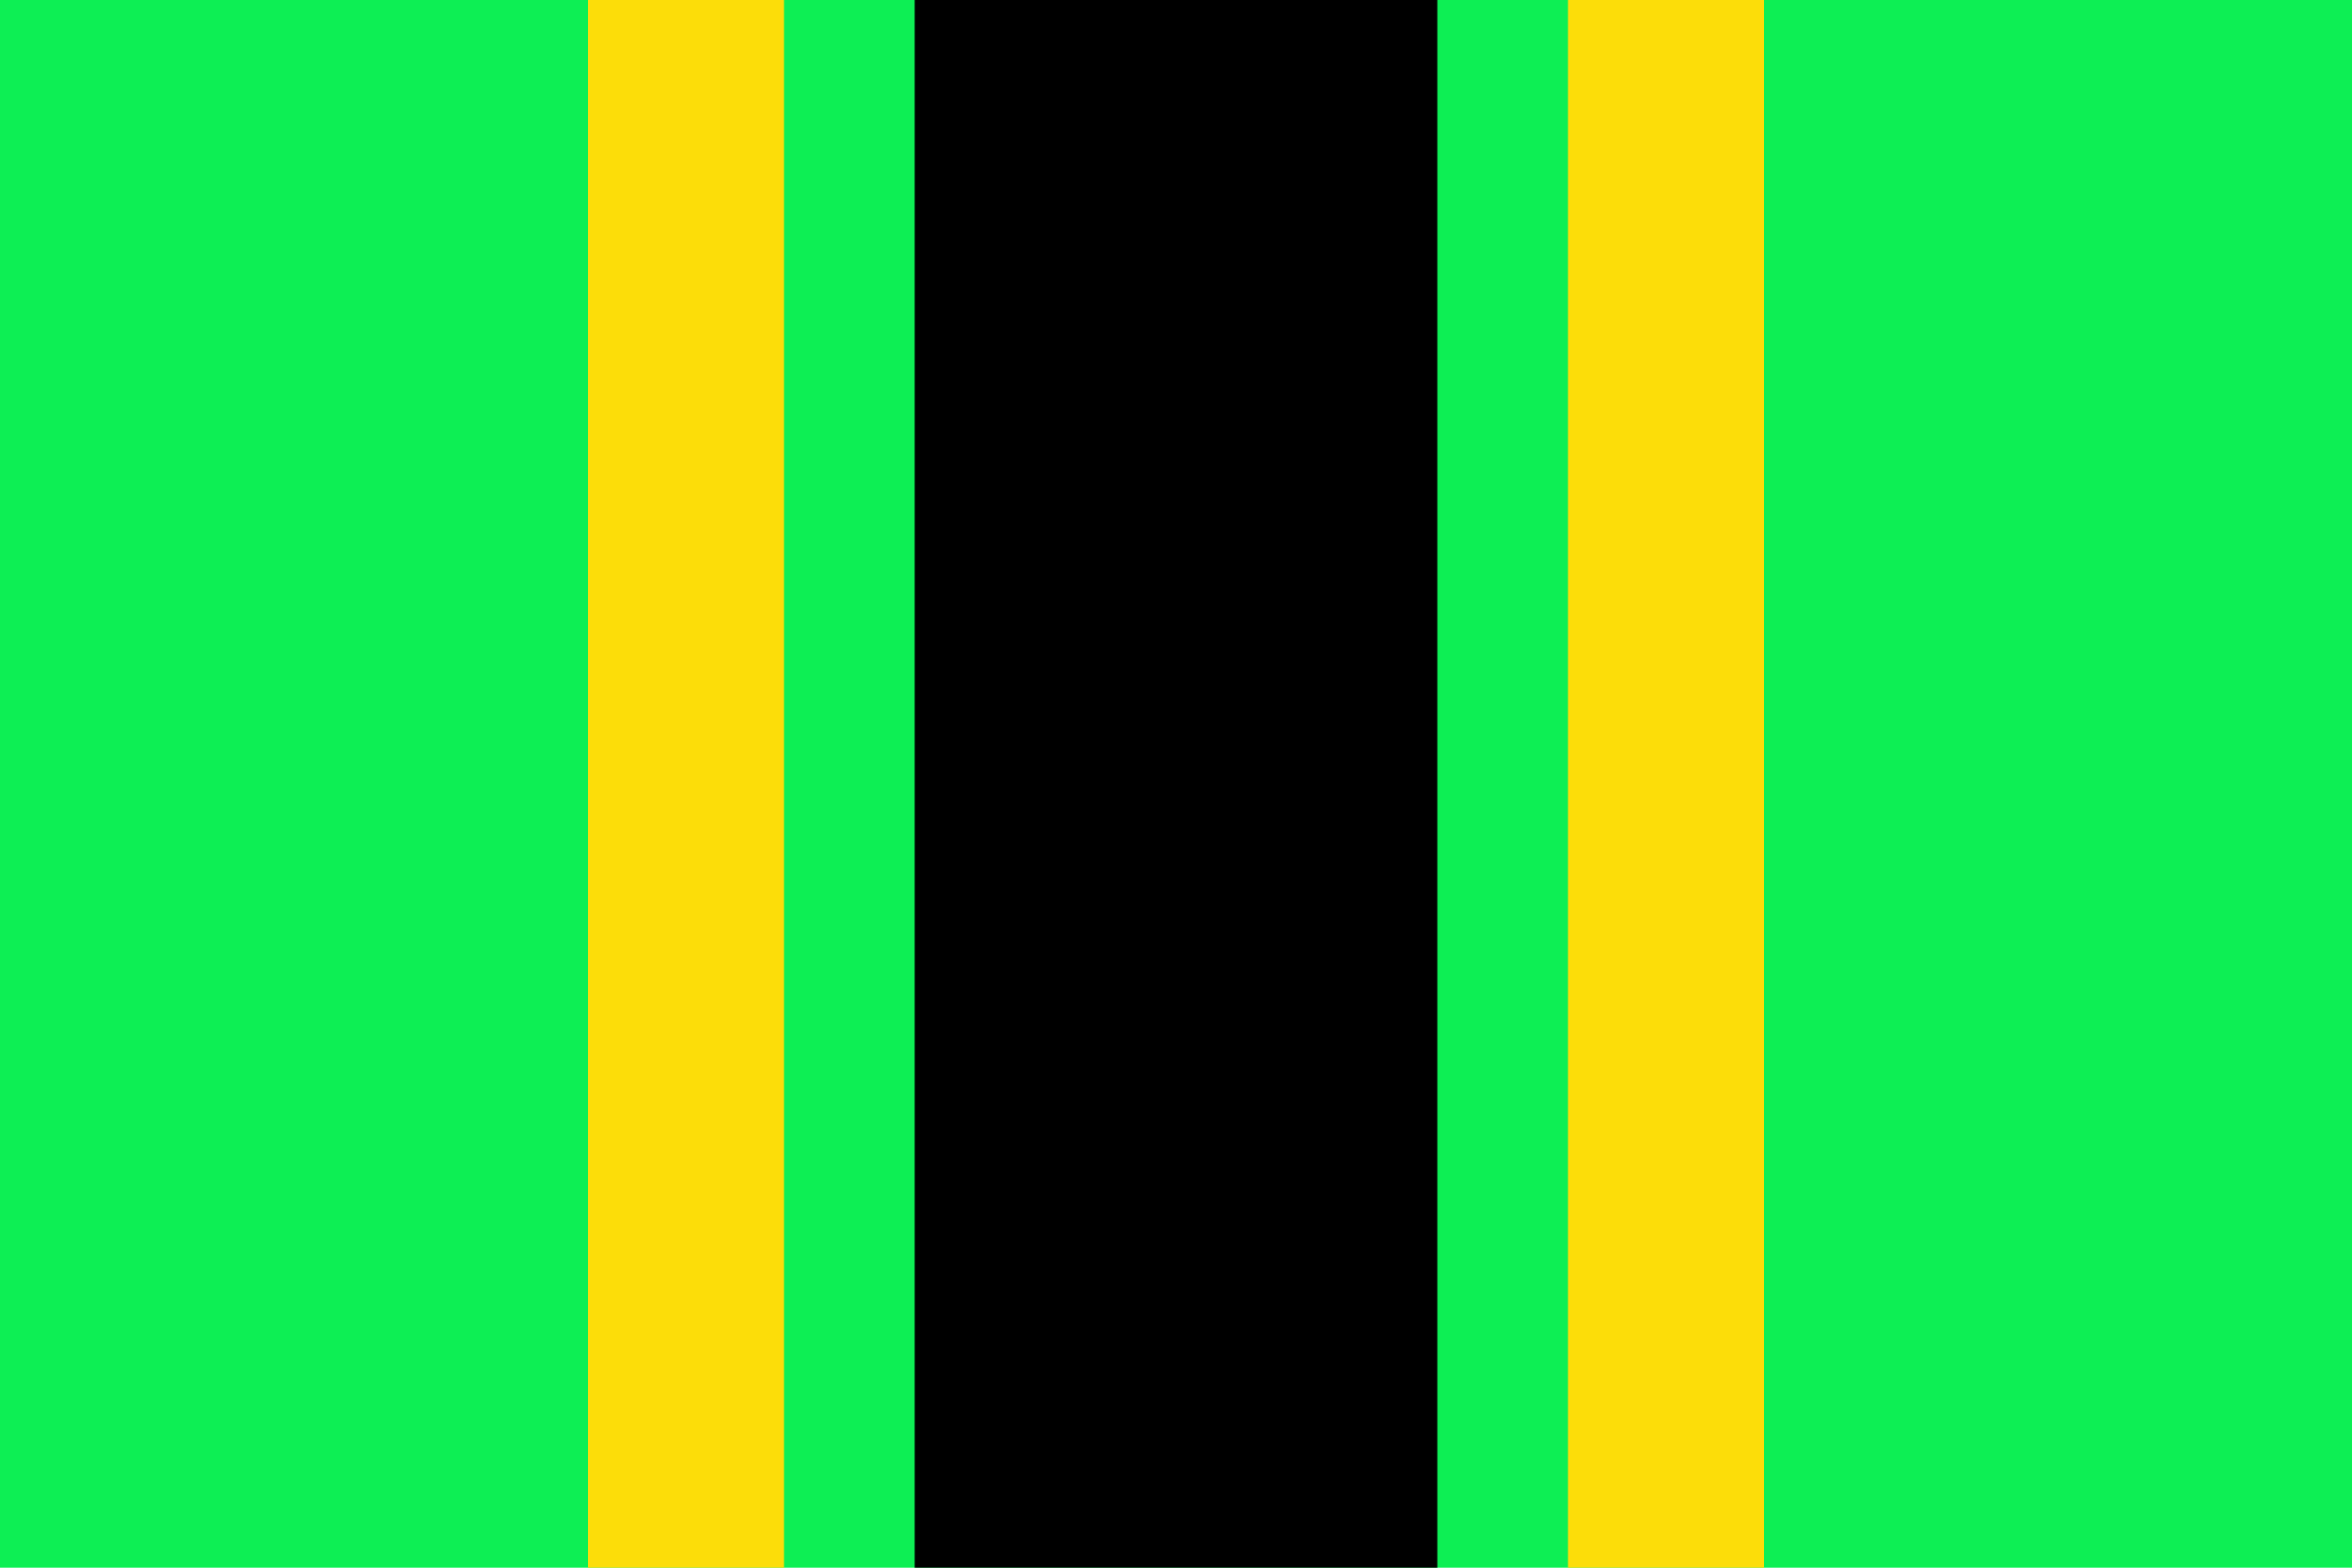
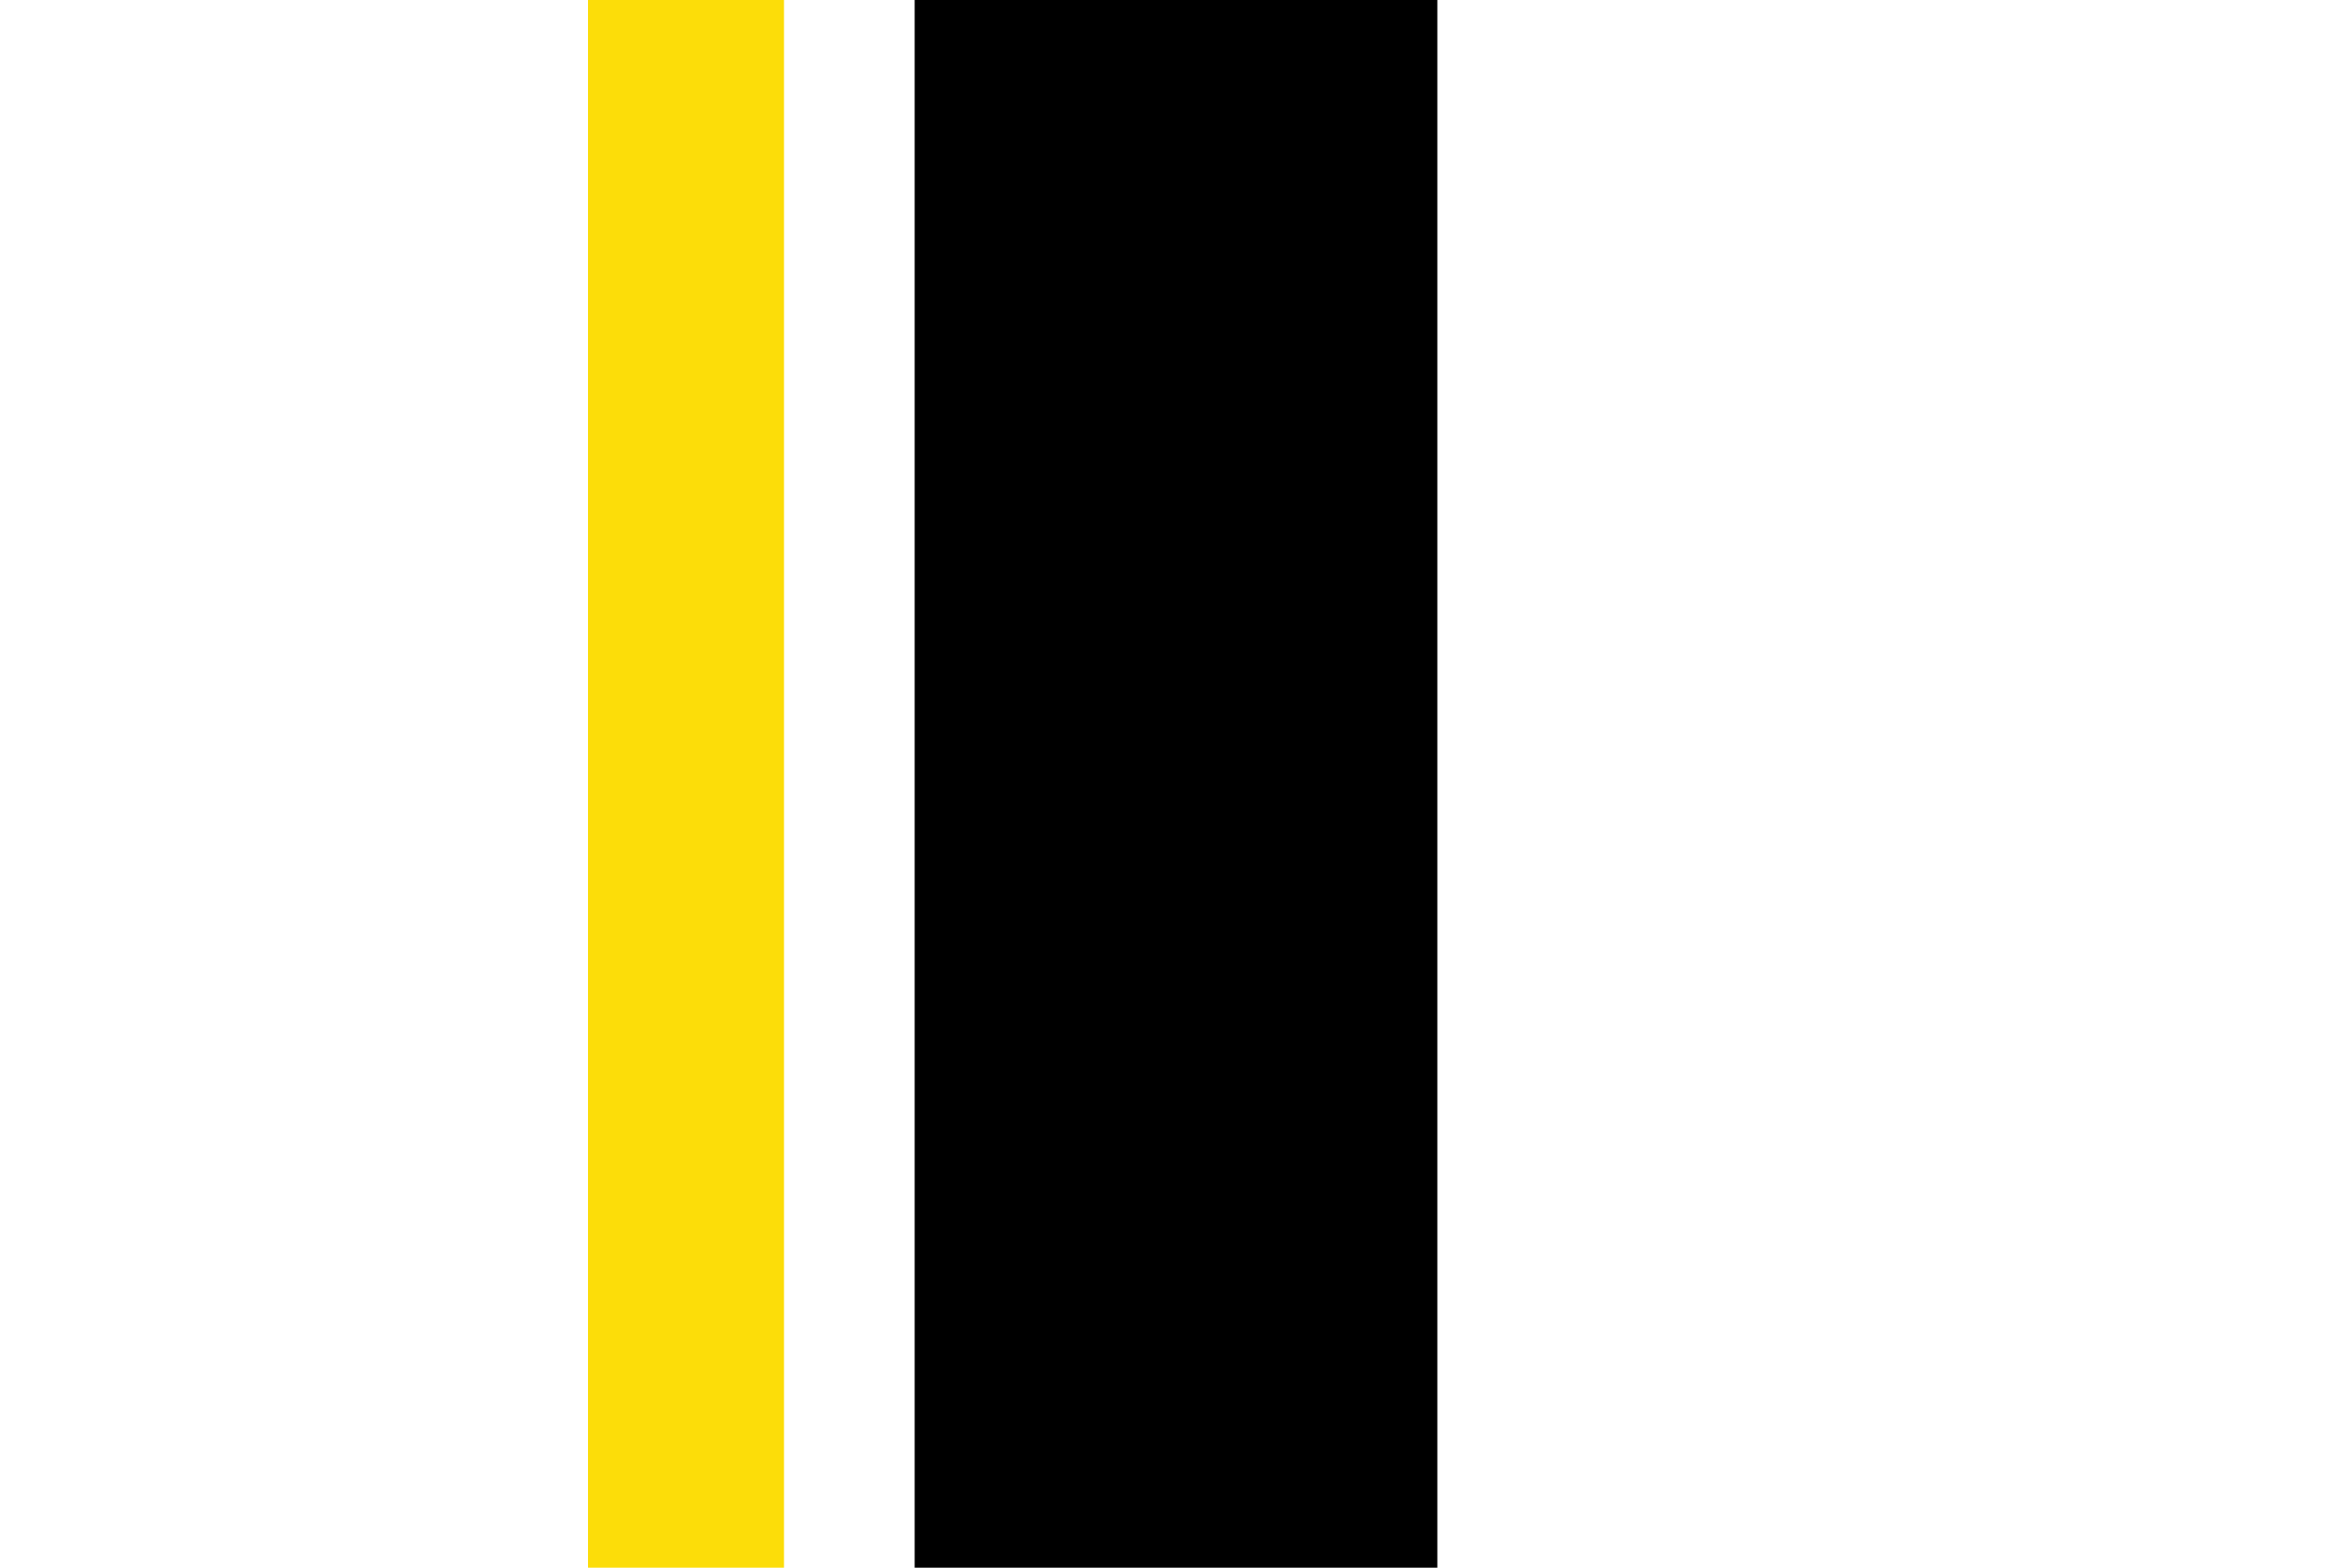
<svg xmlns="http://www.w3.org/2000/svg" id="svg2" width="900" height="600" version="1.1" viewBox="0 0 900 600">
-   <path id="rect1" d="m0 0h900v600h-900z" style="fill-rule:evenodd;fill:#0def54" />
-   <path id="path2" d="m600 0v600h75v-600z" style="fill-rule:evenodd;fill:#fcdd09" />
  <path id="rect3" d="m225 0v600h75v-600z" style="fill-rule:evenodd;fill:#fcdd09" />
  <path id="rect4" d="m350 0h200v600h-200z" style="fill-rule:evenodd;fill:#000000" />
</svg>